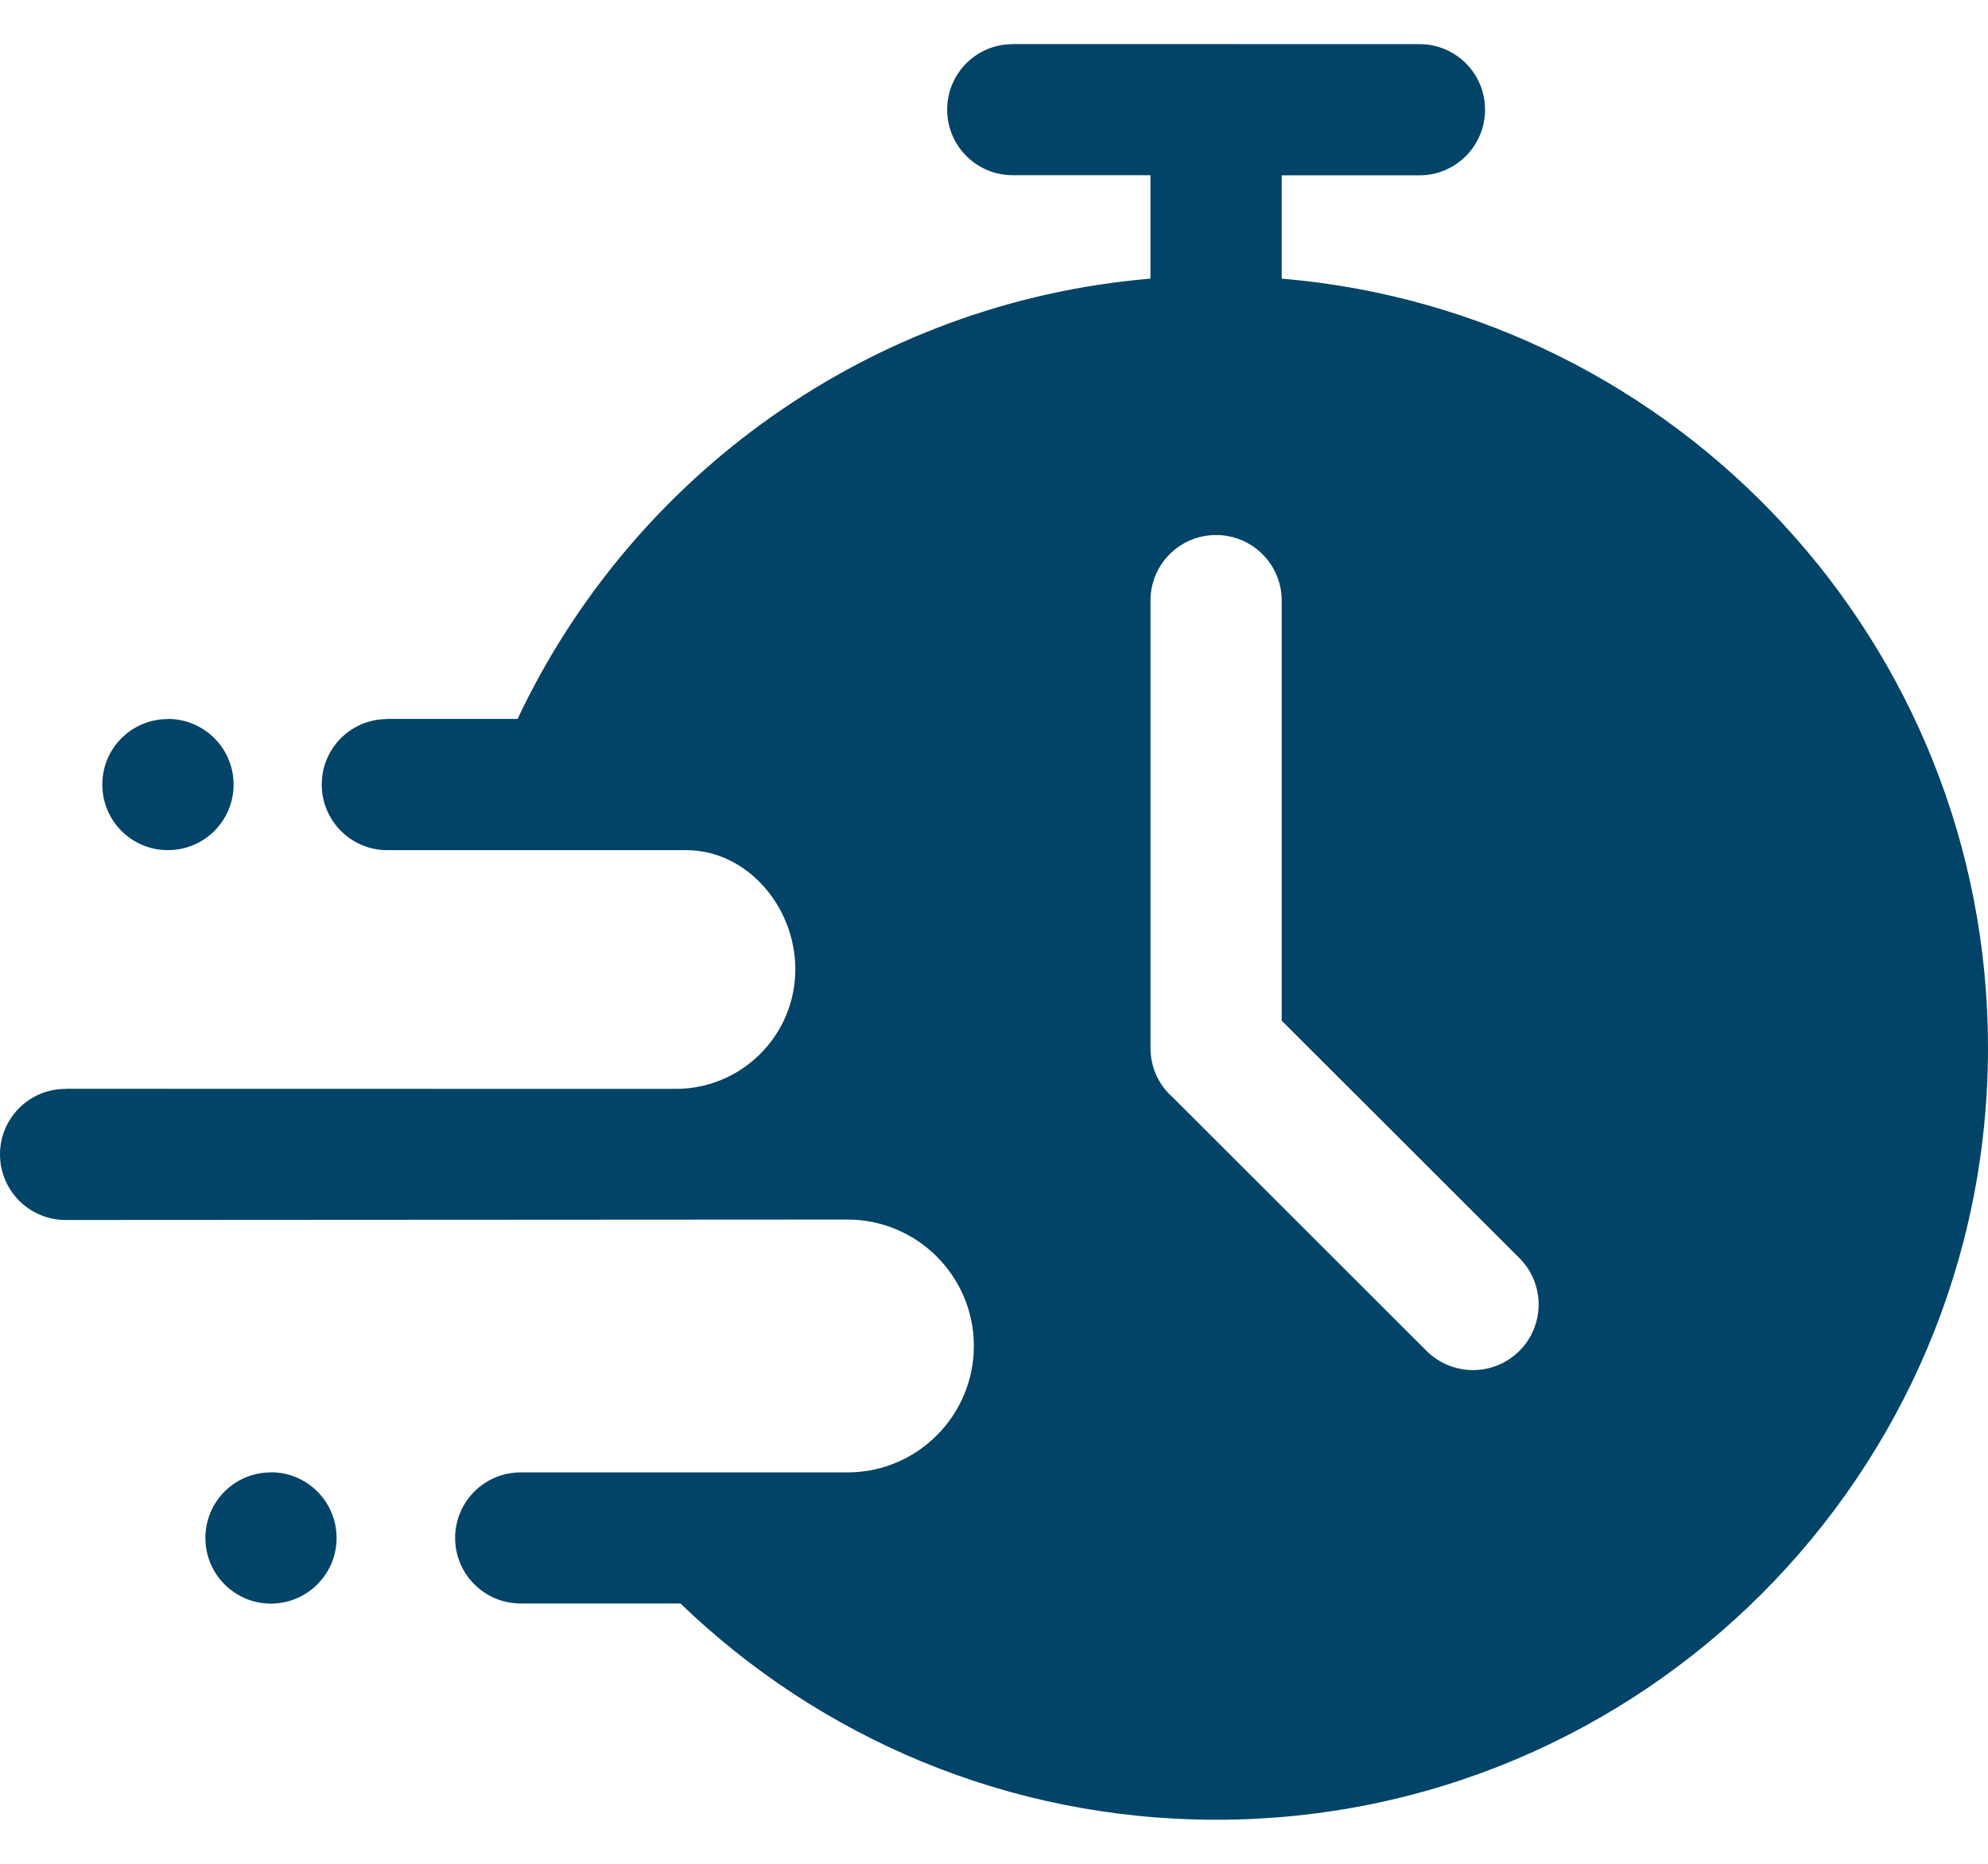
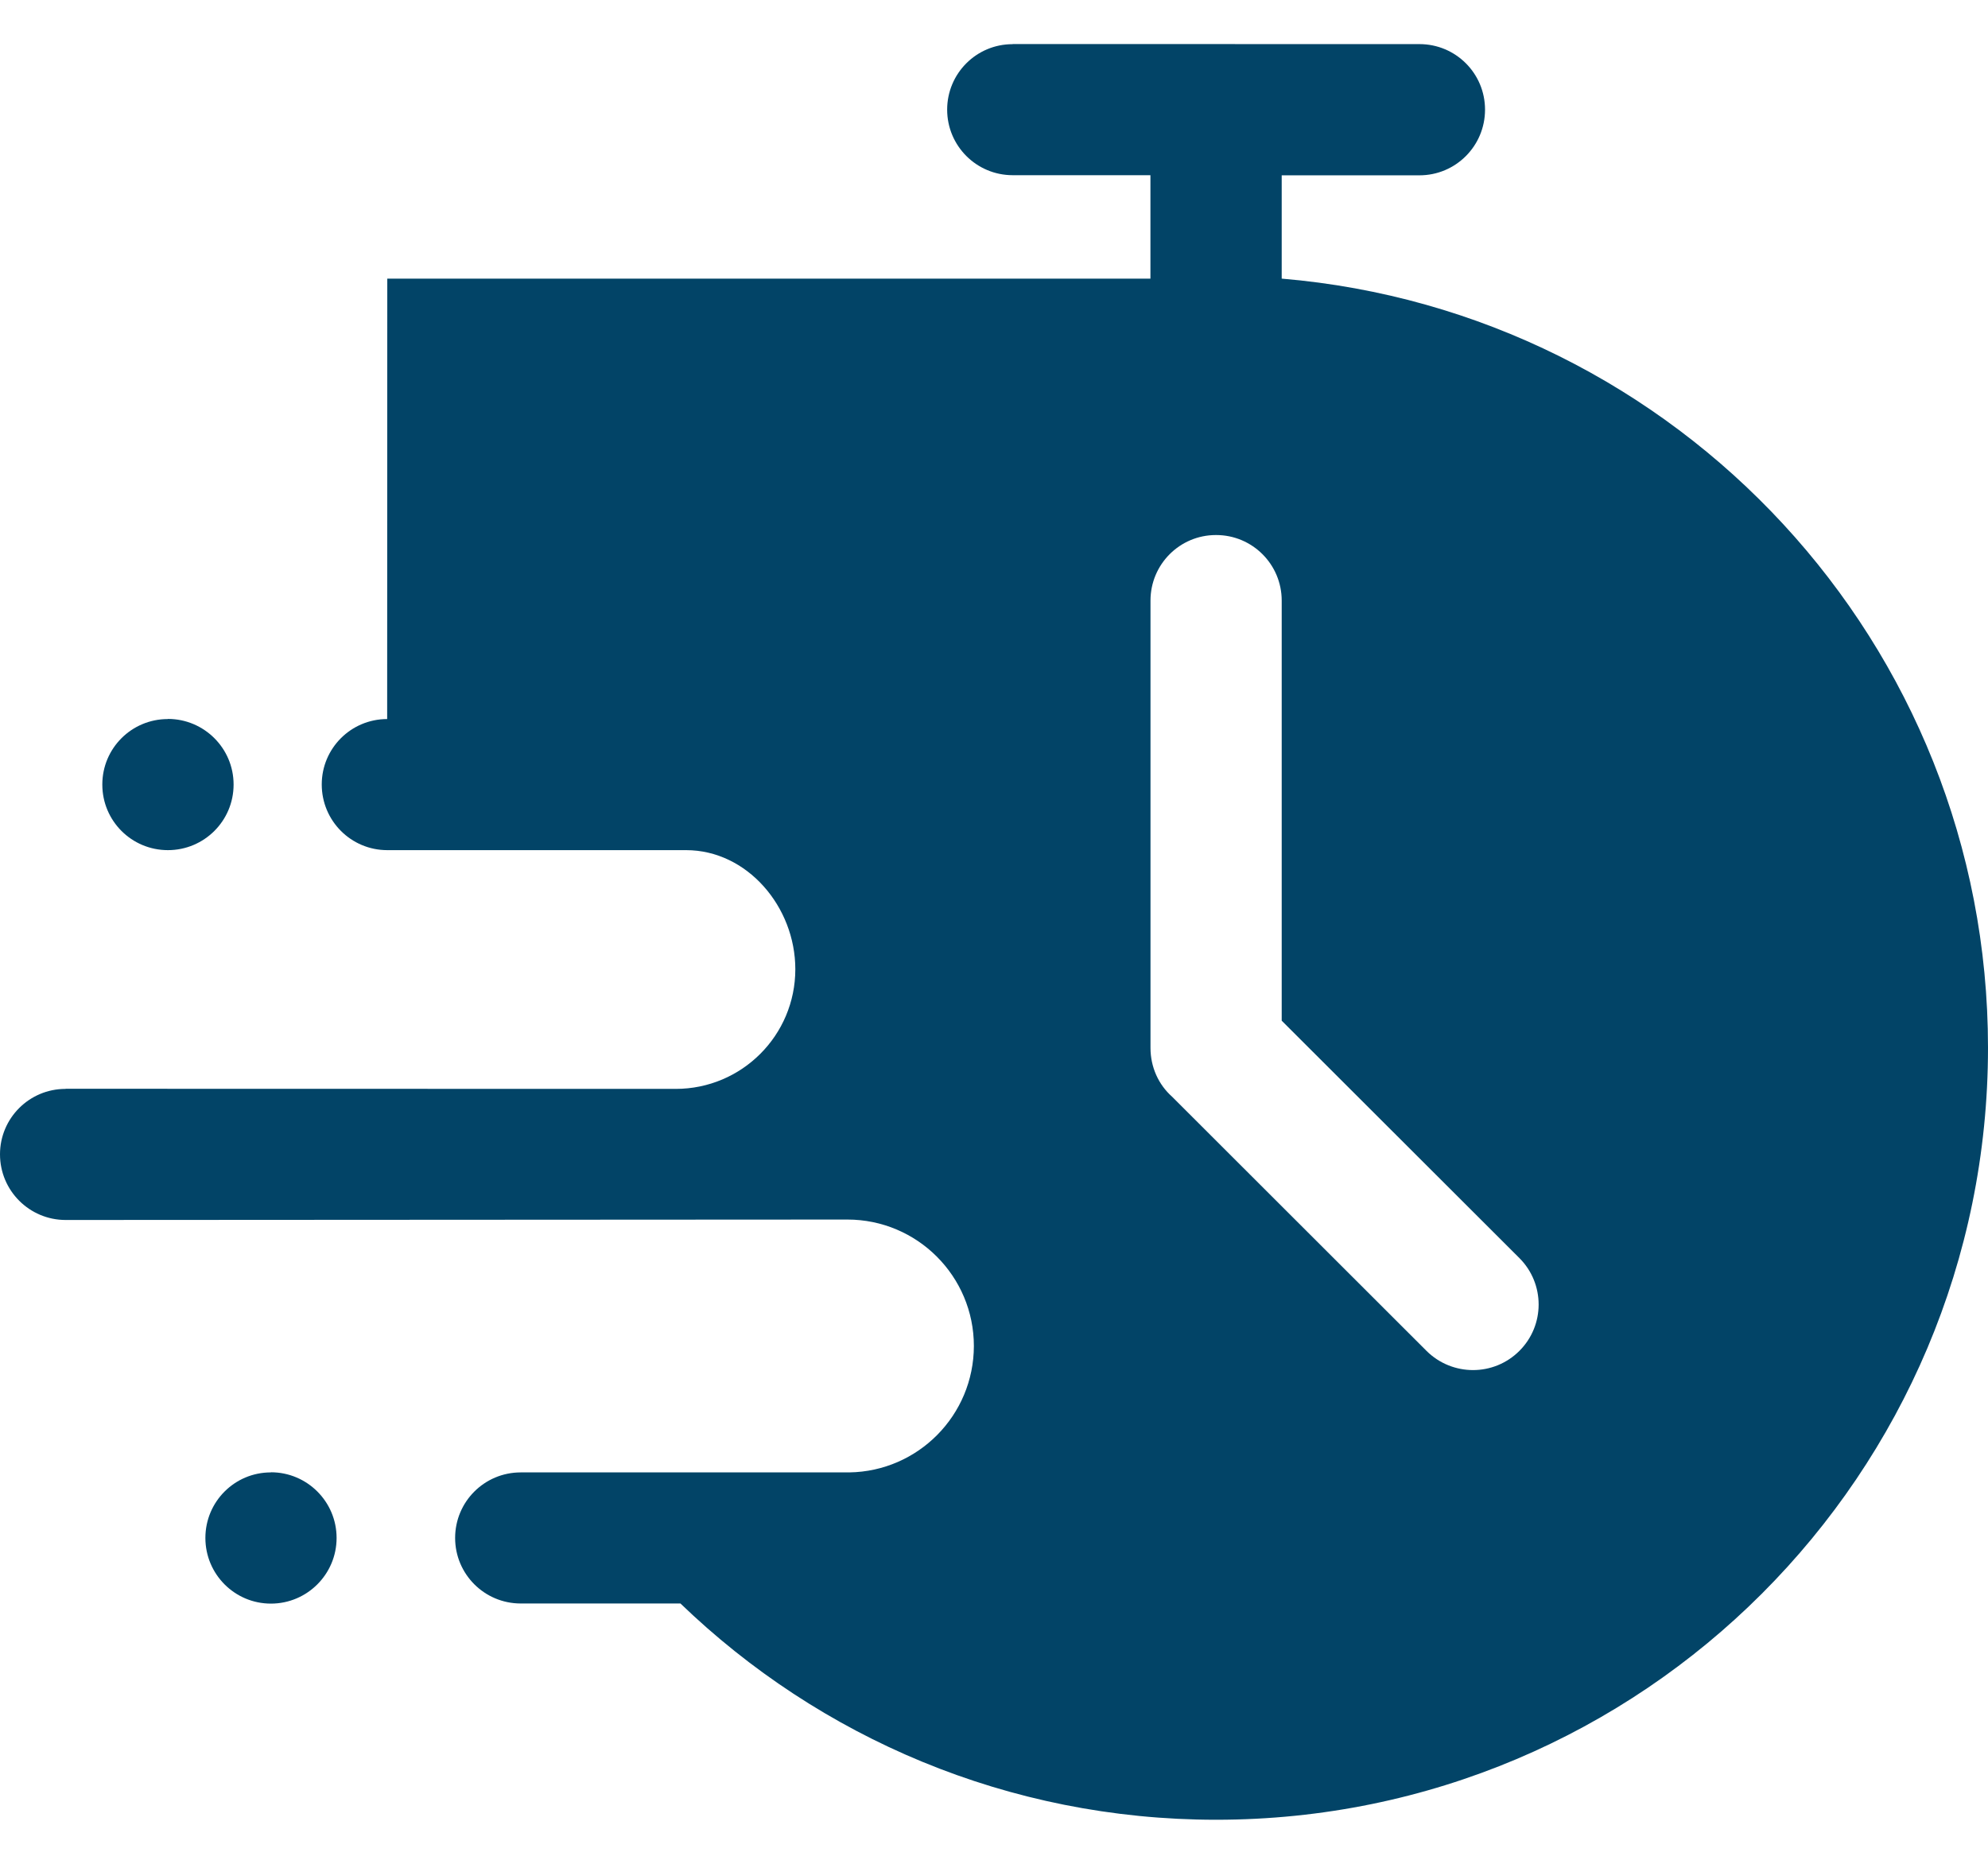
<svg xmlns="http://www.w3.org/2000/svg" width="32" height="30" viewBox="0 0 32 30" fill="none">
-   <path d="M2.703 11.572L2.701 11.574C2.118 11.574 1.647 12.045 1.647 12.627V12.629C1.647 13.213 2.119 13.684 2.703 13.684C3.286 13.684 3.76 13.213 3.76 12.629V12.627C3.76 12.045 3.286 11.572 2.703 11.572ZM19.576 8.612C20.159 8.612 20.631 9.084 20.631 9.667V16.429L24.457 20.25C24.87 20.663 24.87 21.332 24.457 21.744C24.251 21.95 23.98 22.053 23.711 22.053C23.441 22.053 23.17 21.95 22.964 21.746L18.866 17.652C18.65 17.46 18.519 17.179 18.519 16.866V9.667C18.519 9.084 18.99 8.612 19.572 8.612L19.576 8.612ZM4.361 23.698V23.7H4.359C3.777 23.7 3.306 24.171 3.306 24.755C3.306 25.338 3.777 25.812 4.361 25.812C4.944 25.812 5.418 25.338 5.418 24.755C5.418 24.171 4.944 23.698 4.361 23.698ZM16.301 0.709V0.711H16.298C15.716 0.711 15.246 1.183 15.246 1.765C15.246 2.348 15.718 2.82 16.301 2.82H18.518V4.485H18.517C14.002 4.866 10.176 7.66 8.331 11.572H6.234L6.232 11.574C5.649 11.574 5.179 12.046 5.179 12.627C5.179 13.211 5.65 13.684 6.234 13.684H11.044C12.026 13.684 12.802 14.595 12.802 15.601C12.802 16.665 11.94 17.527 10.876 17.527L1.057 17.525L1.055 17.527H1.054C0.472 17.527 0 17.998 0 18.58C0 19.164 0.473 19.637 1.057 19.637L13.64 19.63C14.764 19.63 15.676 20.542 15.676 21.666C15.674 22.779 14.78 23.684 13.67 23.7H8.382C7.798 23.7 7.326 24.171 7.326 24.755C7.326 25.338 7.798 25.81 8.382 25.81H10.953C13.188 27.964 16.227 29.291 19.576 29.291C26.437 29.291 32 23.727 32 16.864C32 10.36 26.999 5.022 20.634 4.485H20.631V2.822H22.848C23.432 2.822 23.904 2.349 23.904 1.765C23.904 1.181 23.432 0.71 22.848 0.71L16.301 0.709Z" fill="#024467" />
+   <path d="M2.703 11.572L2.701 11.574C2.118 11.574 1.647 12.045 1.647 12.627V12.629C1.647 13.213 2.119 13.684 2.703 13.684C3.286 13.684 3.76 13.213 3.76 12.629V12.627C3.76 12.045 3.286 11.572 2.703 11.572ZM19.576 8.612C20.159 8.612 20.631 9.084 20.631 9.667V16.429L24.457 20.25C24.87 20.663 24.87 21.332 24.457 21.744C24.251 21.95 23.98 22.053 23.711 22.053C23.441 22.053 23.17 21.95 22.964 21.746L18.866 17.652C18.65 17.46 18.519 17.179 18.519 16.866V9.667C18.519 9.084 18.99 8.612 19.572 8.612L19.576 8.612ZM4.361 23.698V23.7H4.359C3.777 23.7 3.306 24.171 3.306 24.755C3.306 25.338 3.777 25.812 4.361 25.812C4.944 25.812 5.418 25.338 5.418 24.755C5.418 24.171 4.944 23.698 4.361 23.698ZM16.301 0.709V0.711H16.298C15.716 0.711 15.246 1.183 15.246 1.765C15.246 2.348 15.718 2.82 16.301 2.82H18.518V4.485H18.517H6.234L6.232 11.574C5.649 11.574 5.179 12.046 5.179 12.627C5.179 13.211 5.65 13.684 6.234 13.684H11.044C12.026 13.684 12.802 14.595 12.802 15.601C12.802 16.665 11.94 17.527 10.876 17.527L1.057 17.525L1.055 17.527H1.054C0.472 17.527 0 17.998 0 18.58C0 19.164 0.473 19.637 1.057 19.637L13.64 19.63C14.764 19.63 15.676 20.542 15.676 21.666C15.674 22.779 14.78 23.684 13.67 23.7H8.382C7.798 23.7 7.326 24.171 7.326 24.755C7.326 25.338 7.798 25.81 8.382 25.81H10.953C13.188 27.964 16.227 29.291 19.576 29.291C26.437 29.291 32 23.727 32 16.864C32 10.36 26.999 5.022 20.634 4.485H20.631V2.822H22.848C23.432 2.822 23.904 2.349 23.904 1.765C23.904 1.181 23.432 0.71 22.848 0.71L16.301 0.709Z" fill="#024467" />
</svg>